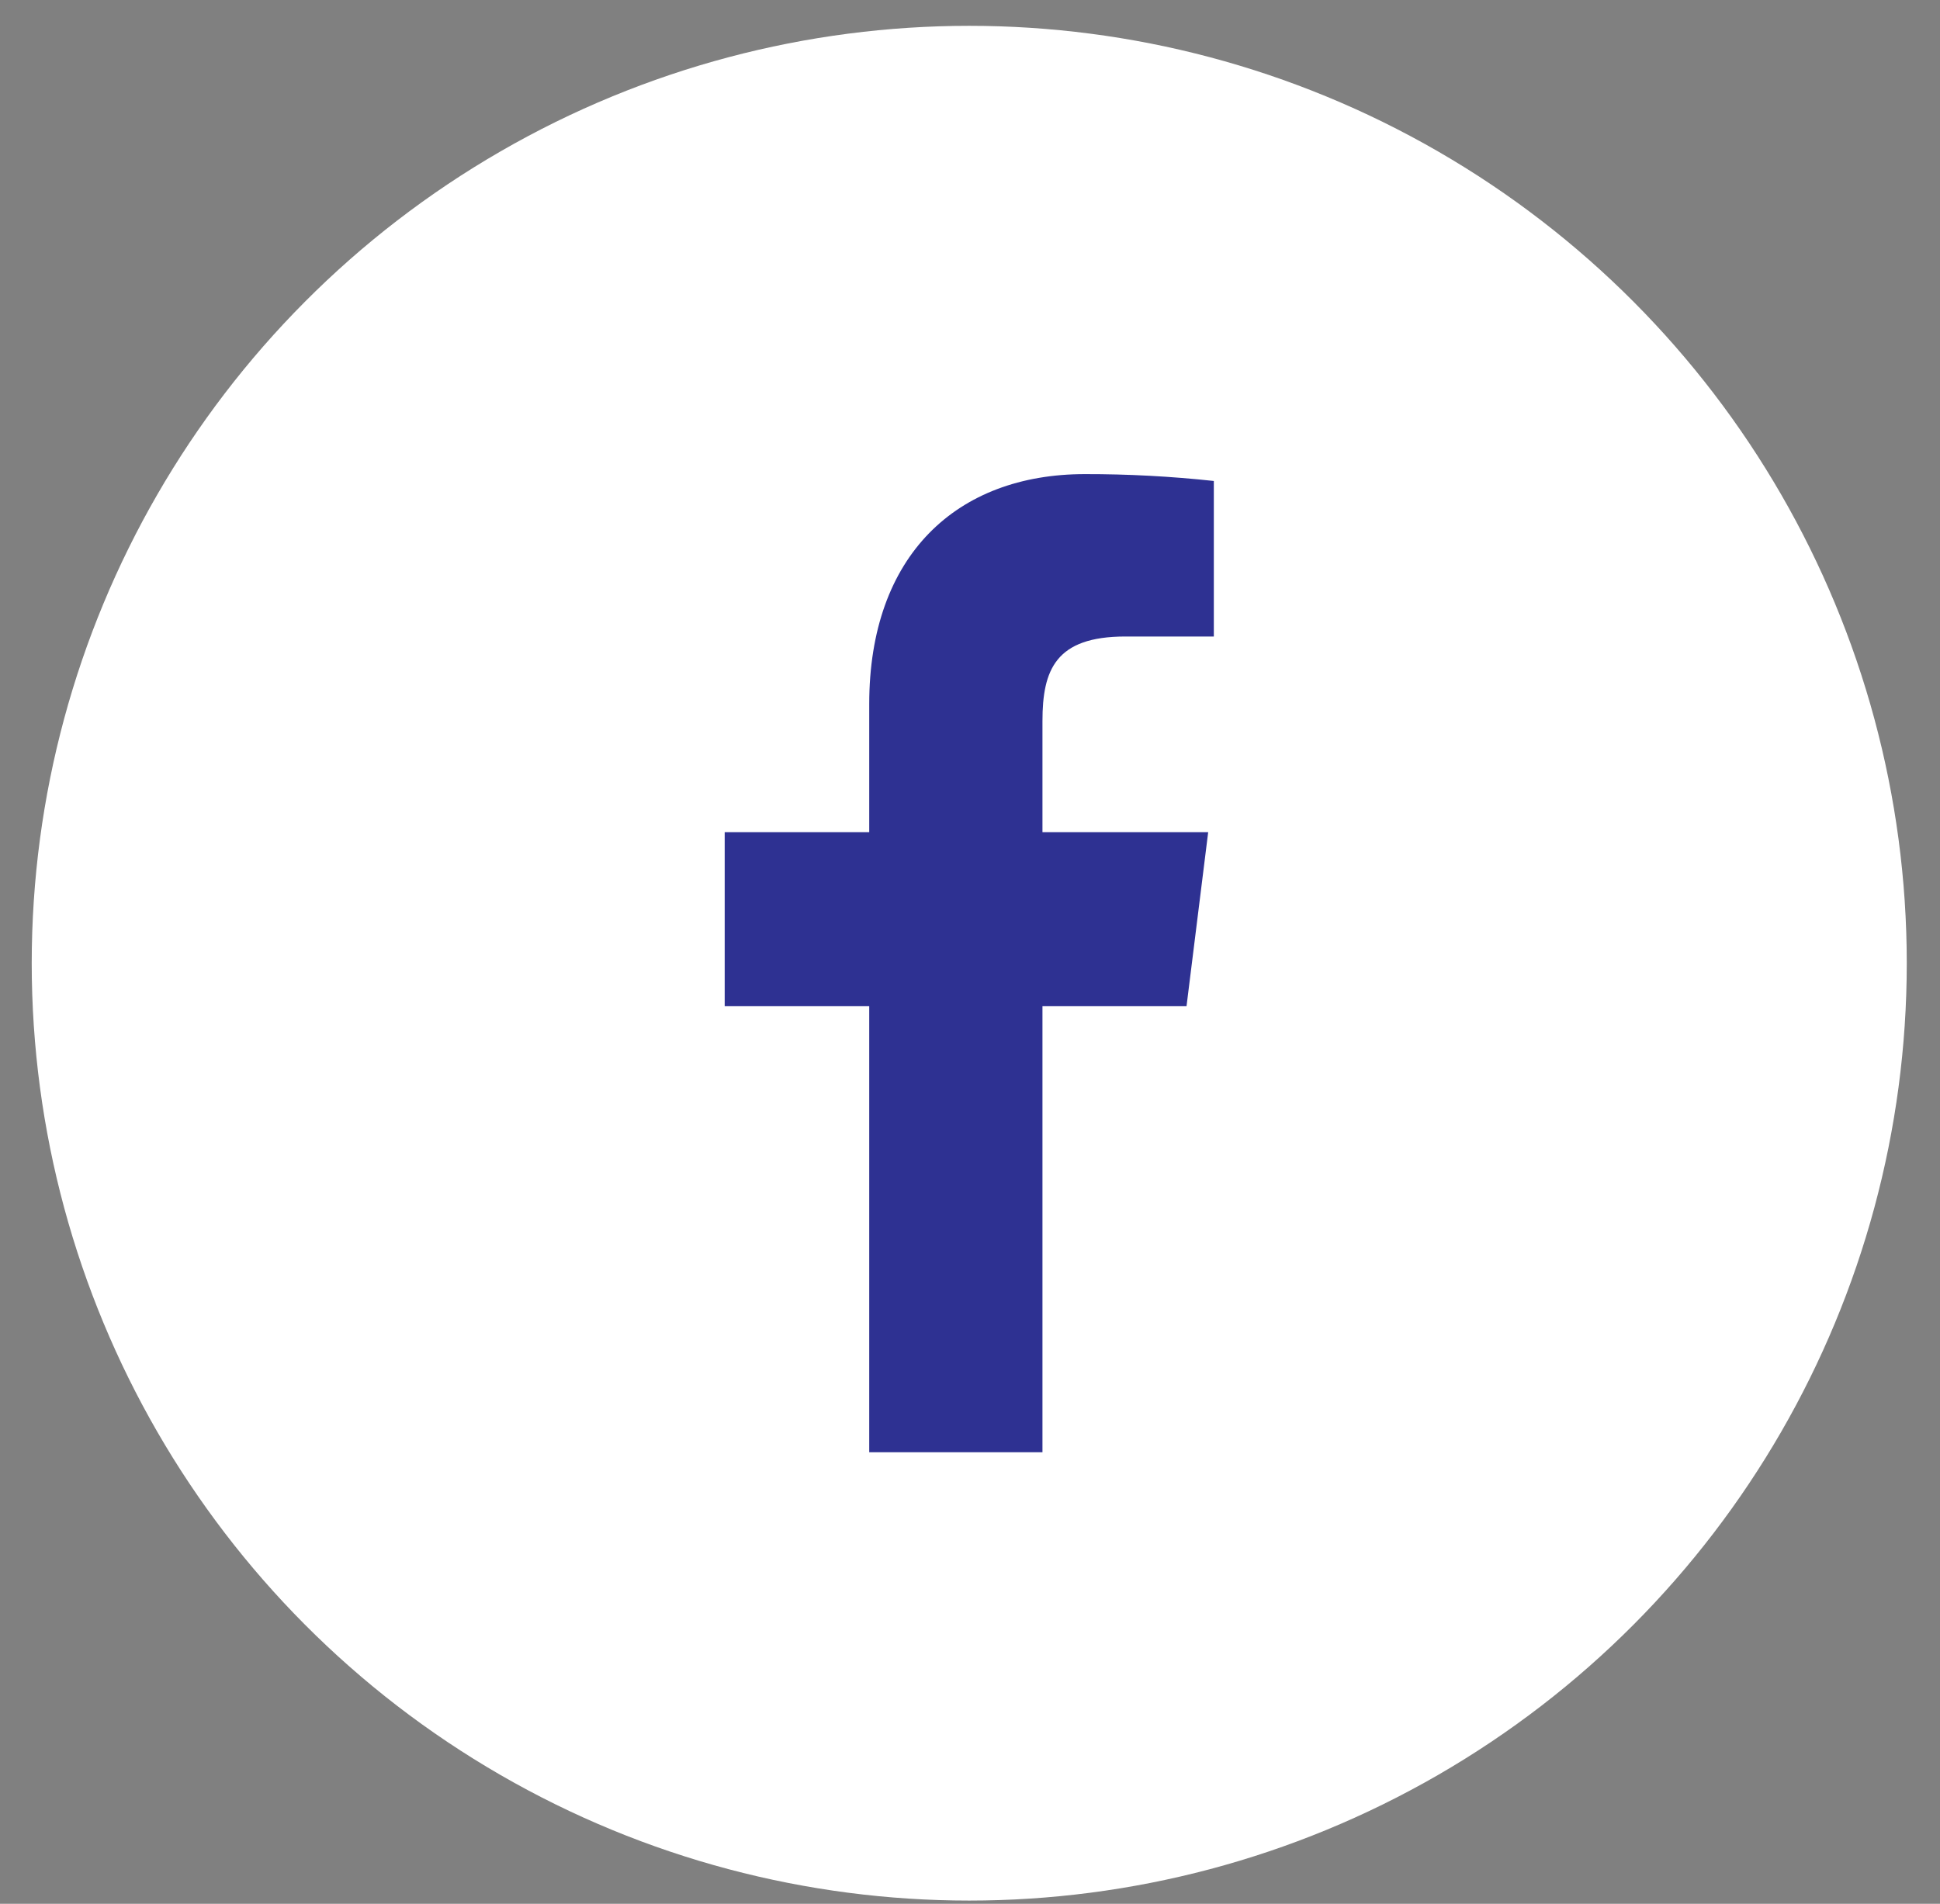
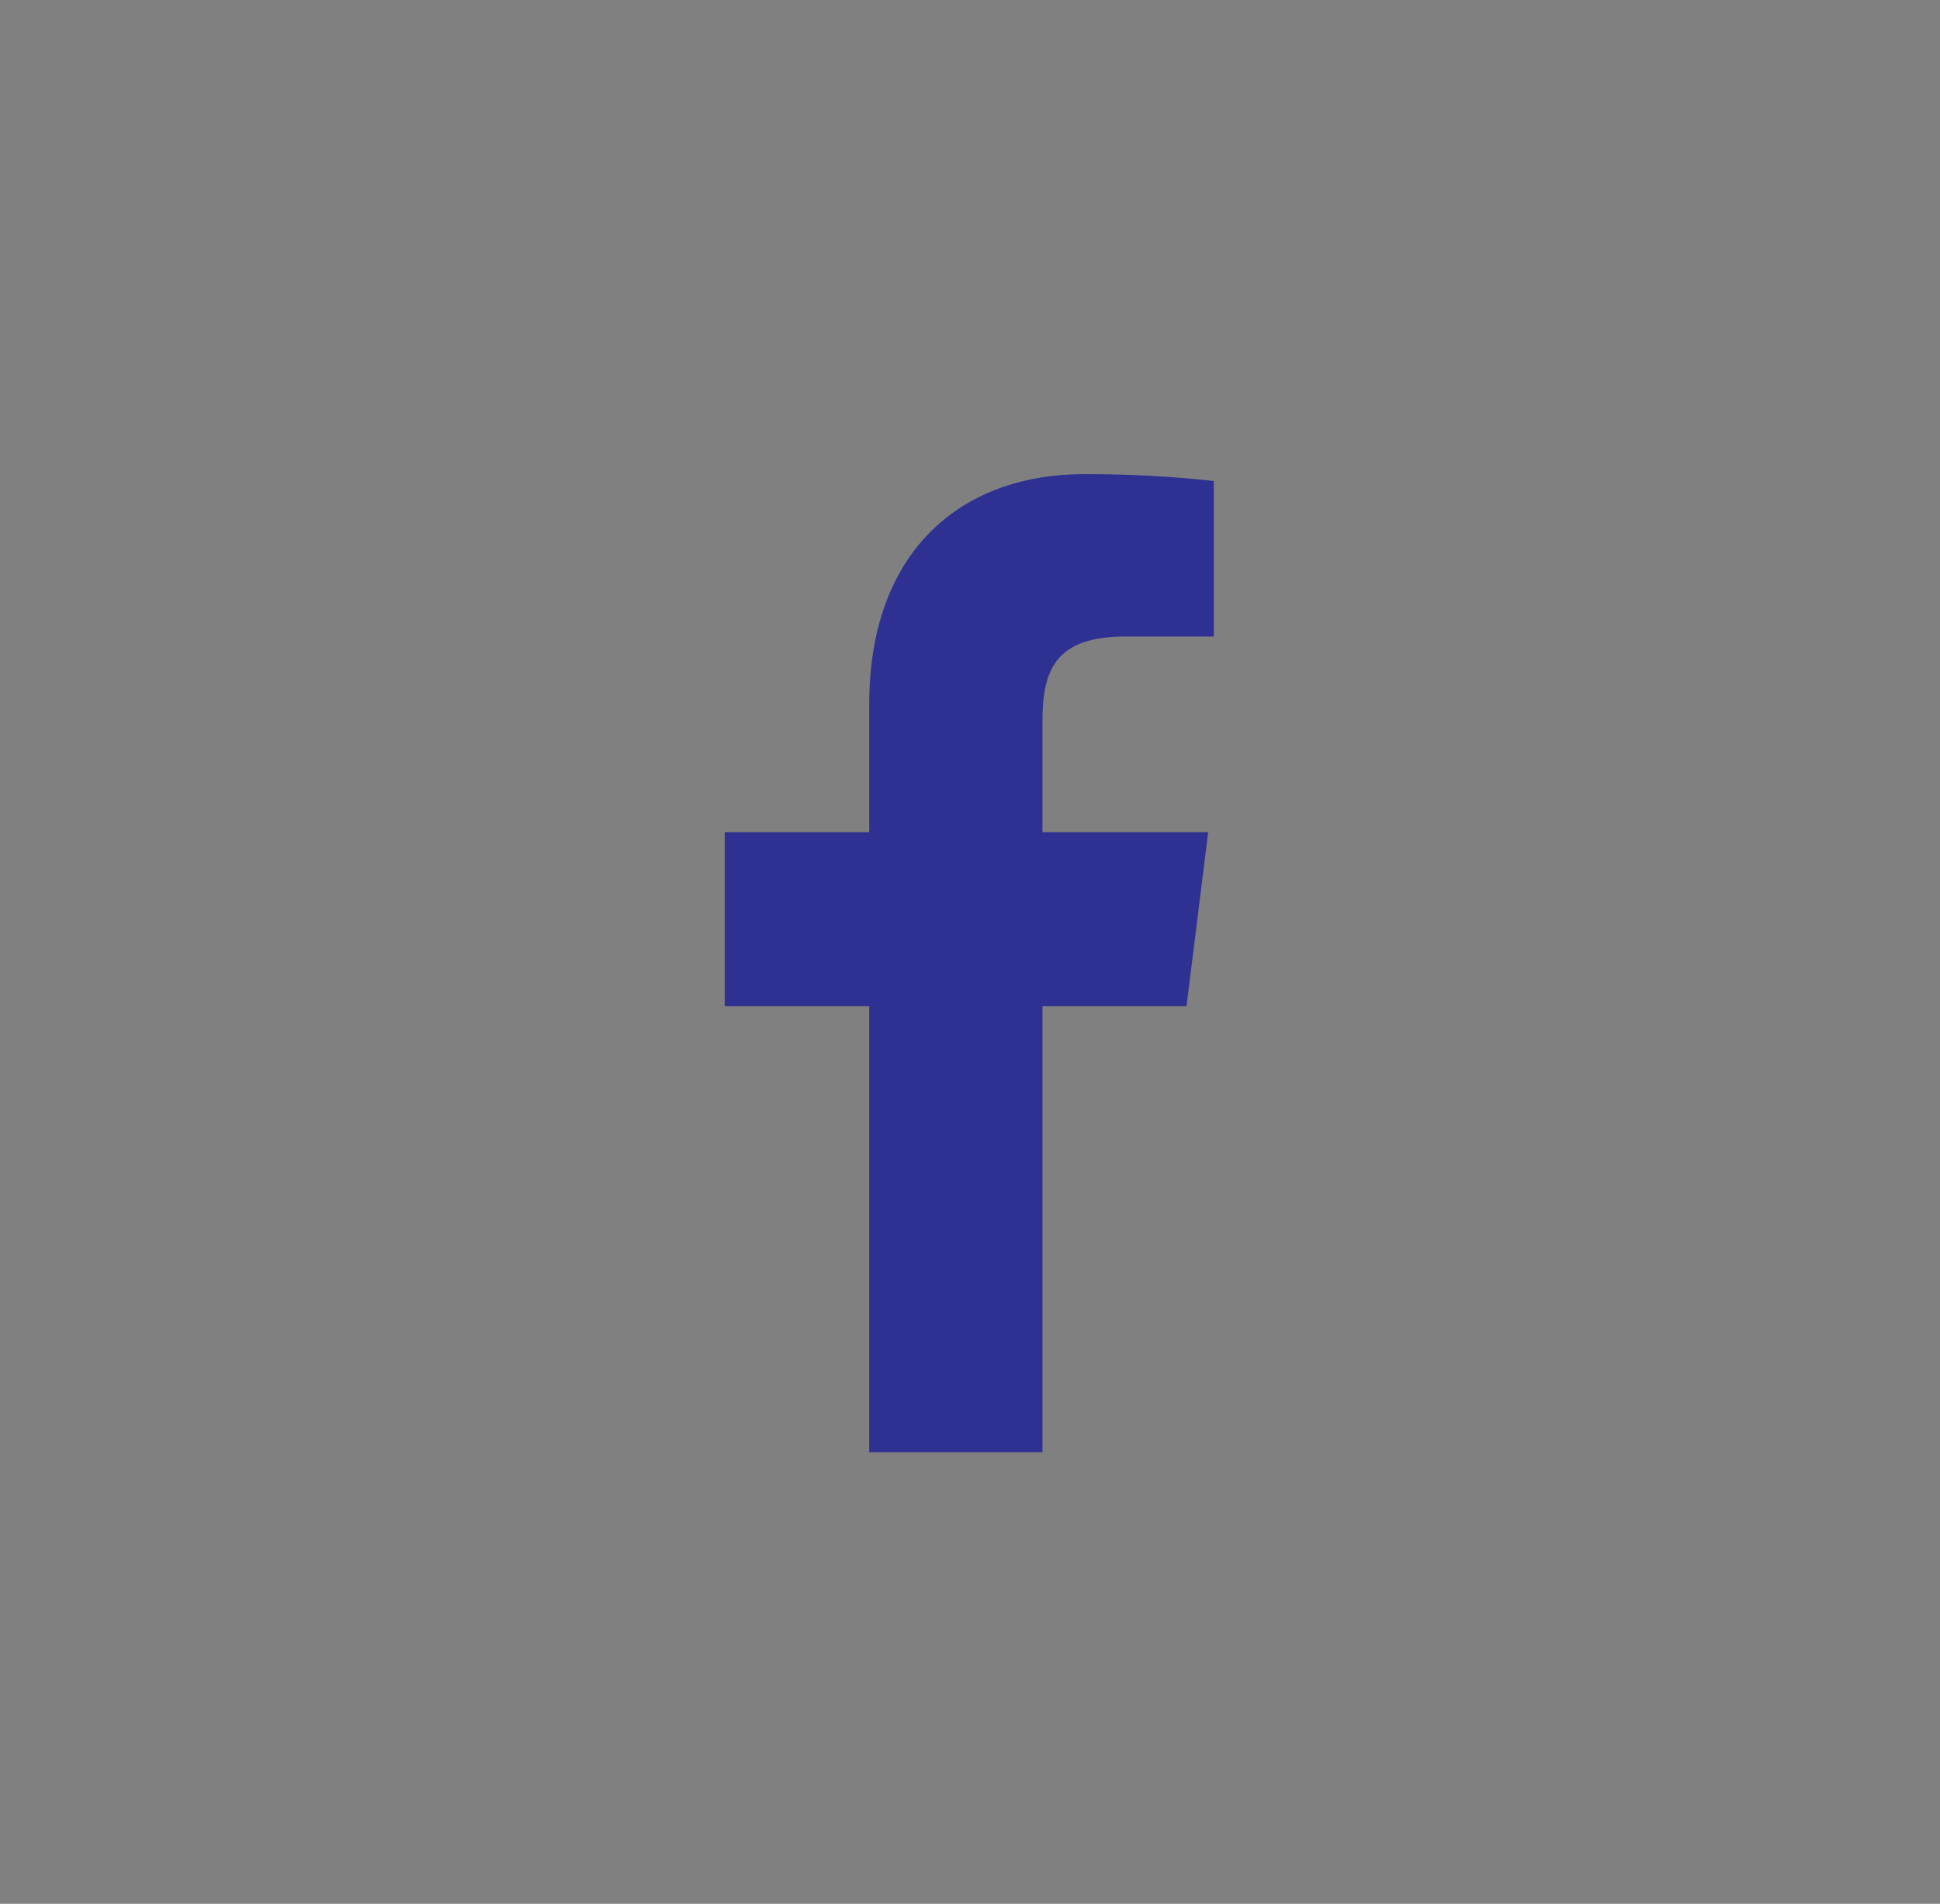
<svg xmlns="http://www.w3.org/2000/svg" width="54" height="53" viewBox="0 0 54 53" fill="none">
  <rect x="0" y="0" width="54" height="53" fill="#808080" stroke="none" />
-   <circle cx="26.979" cy="26.815" r="26.096" fill="white" />
  <path d="M31.324 17.72H33.787V13.39C32.594 13.261 31.396 13.197 30.197 13.199C26.632 13.199 24.195 15.459 24.195 19.599V23.166H20.172V28.013H24.195V40.43H29.017V28.013H33.027L33.63 23.166H29.017V20.075C29.017 18.645 29.384 17.72 31.324 17.72Z" fill="#2E3192" />
</svg>